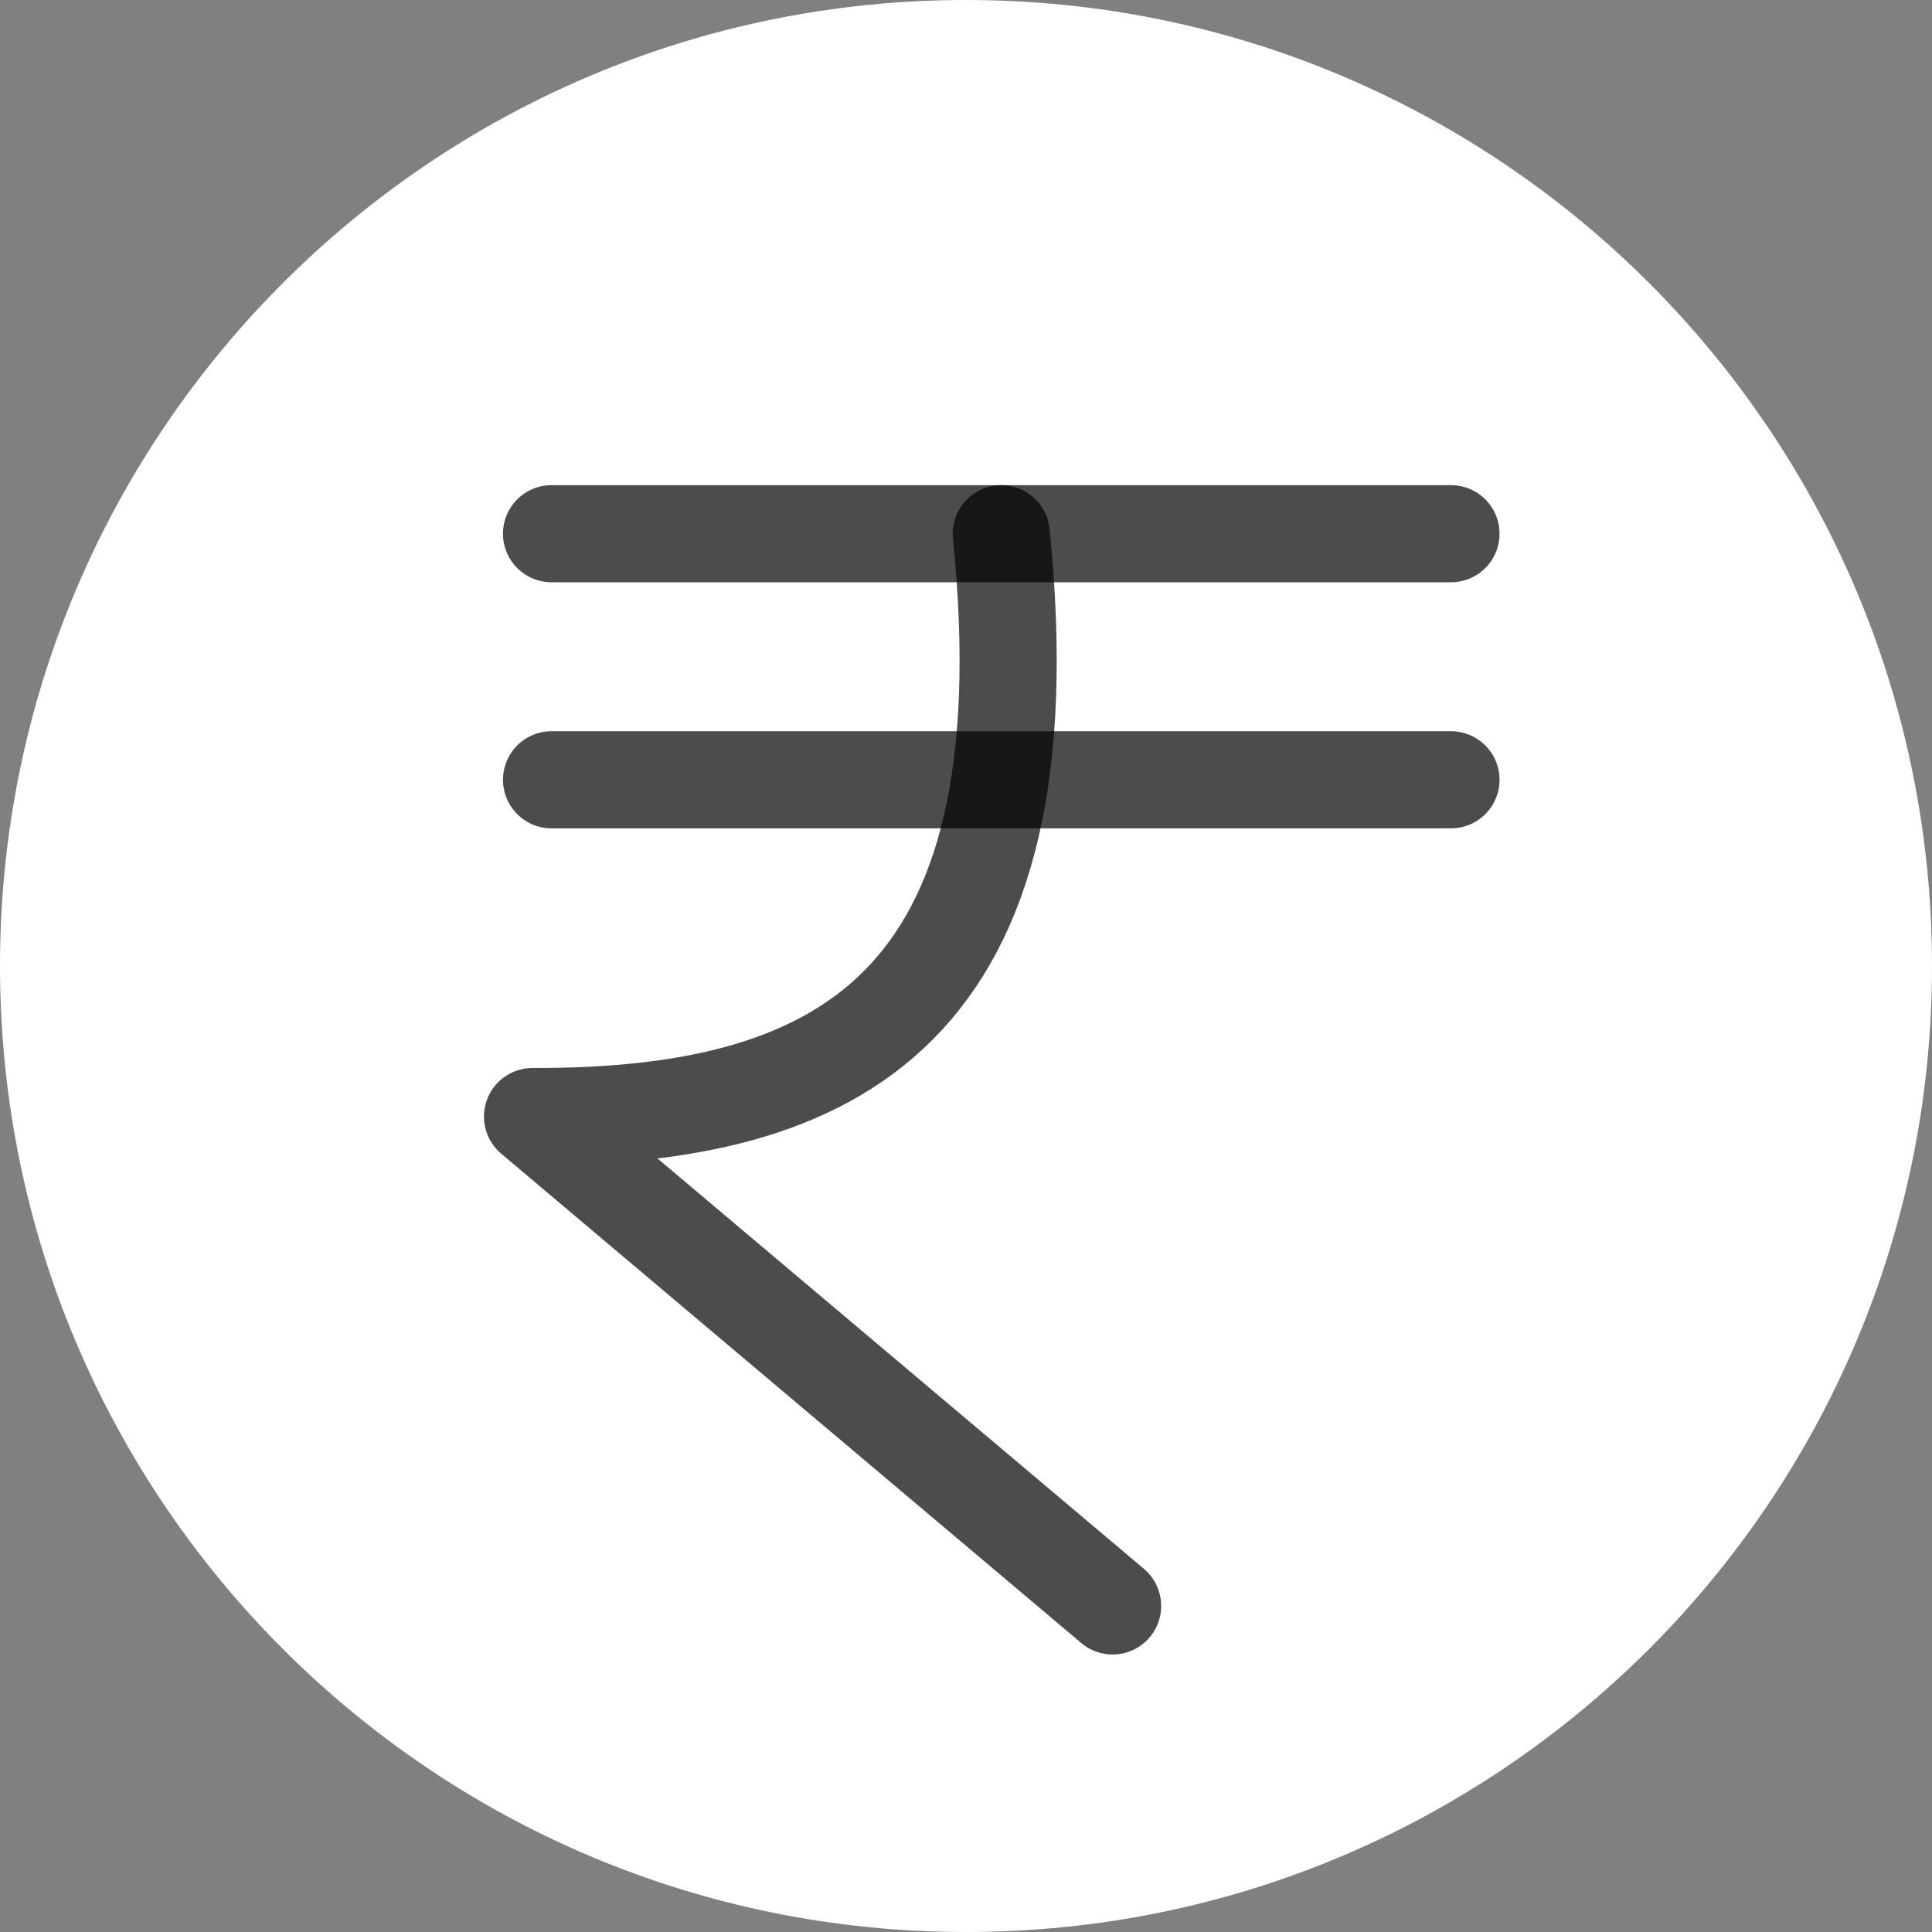
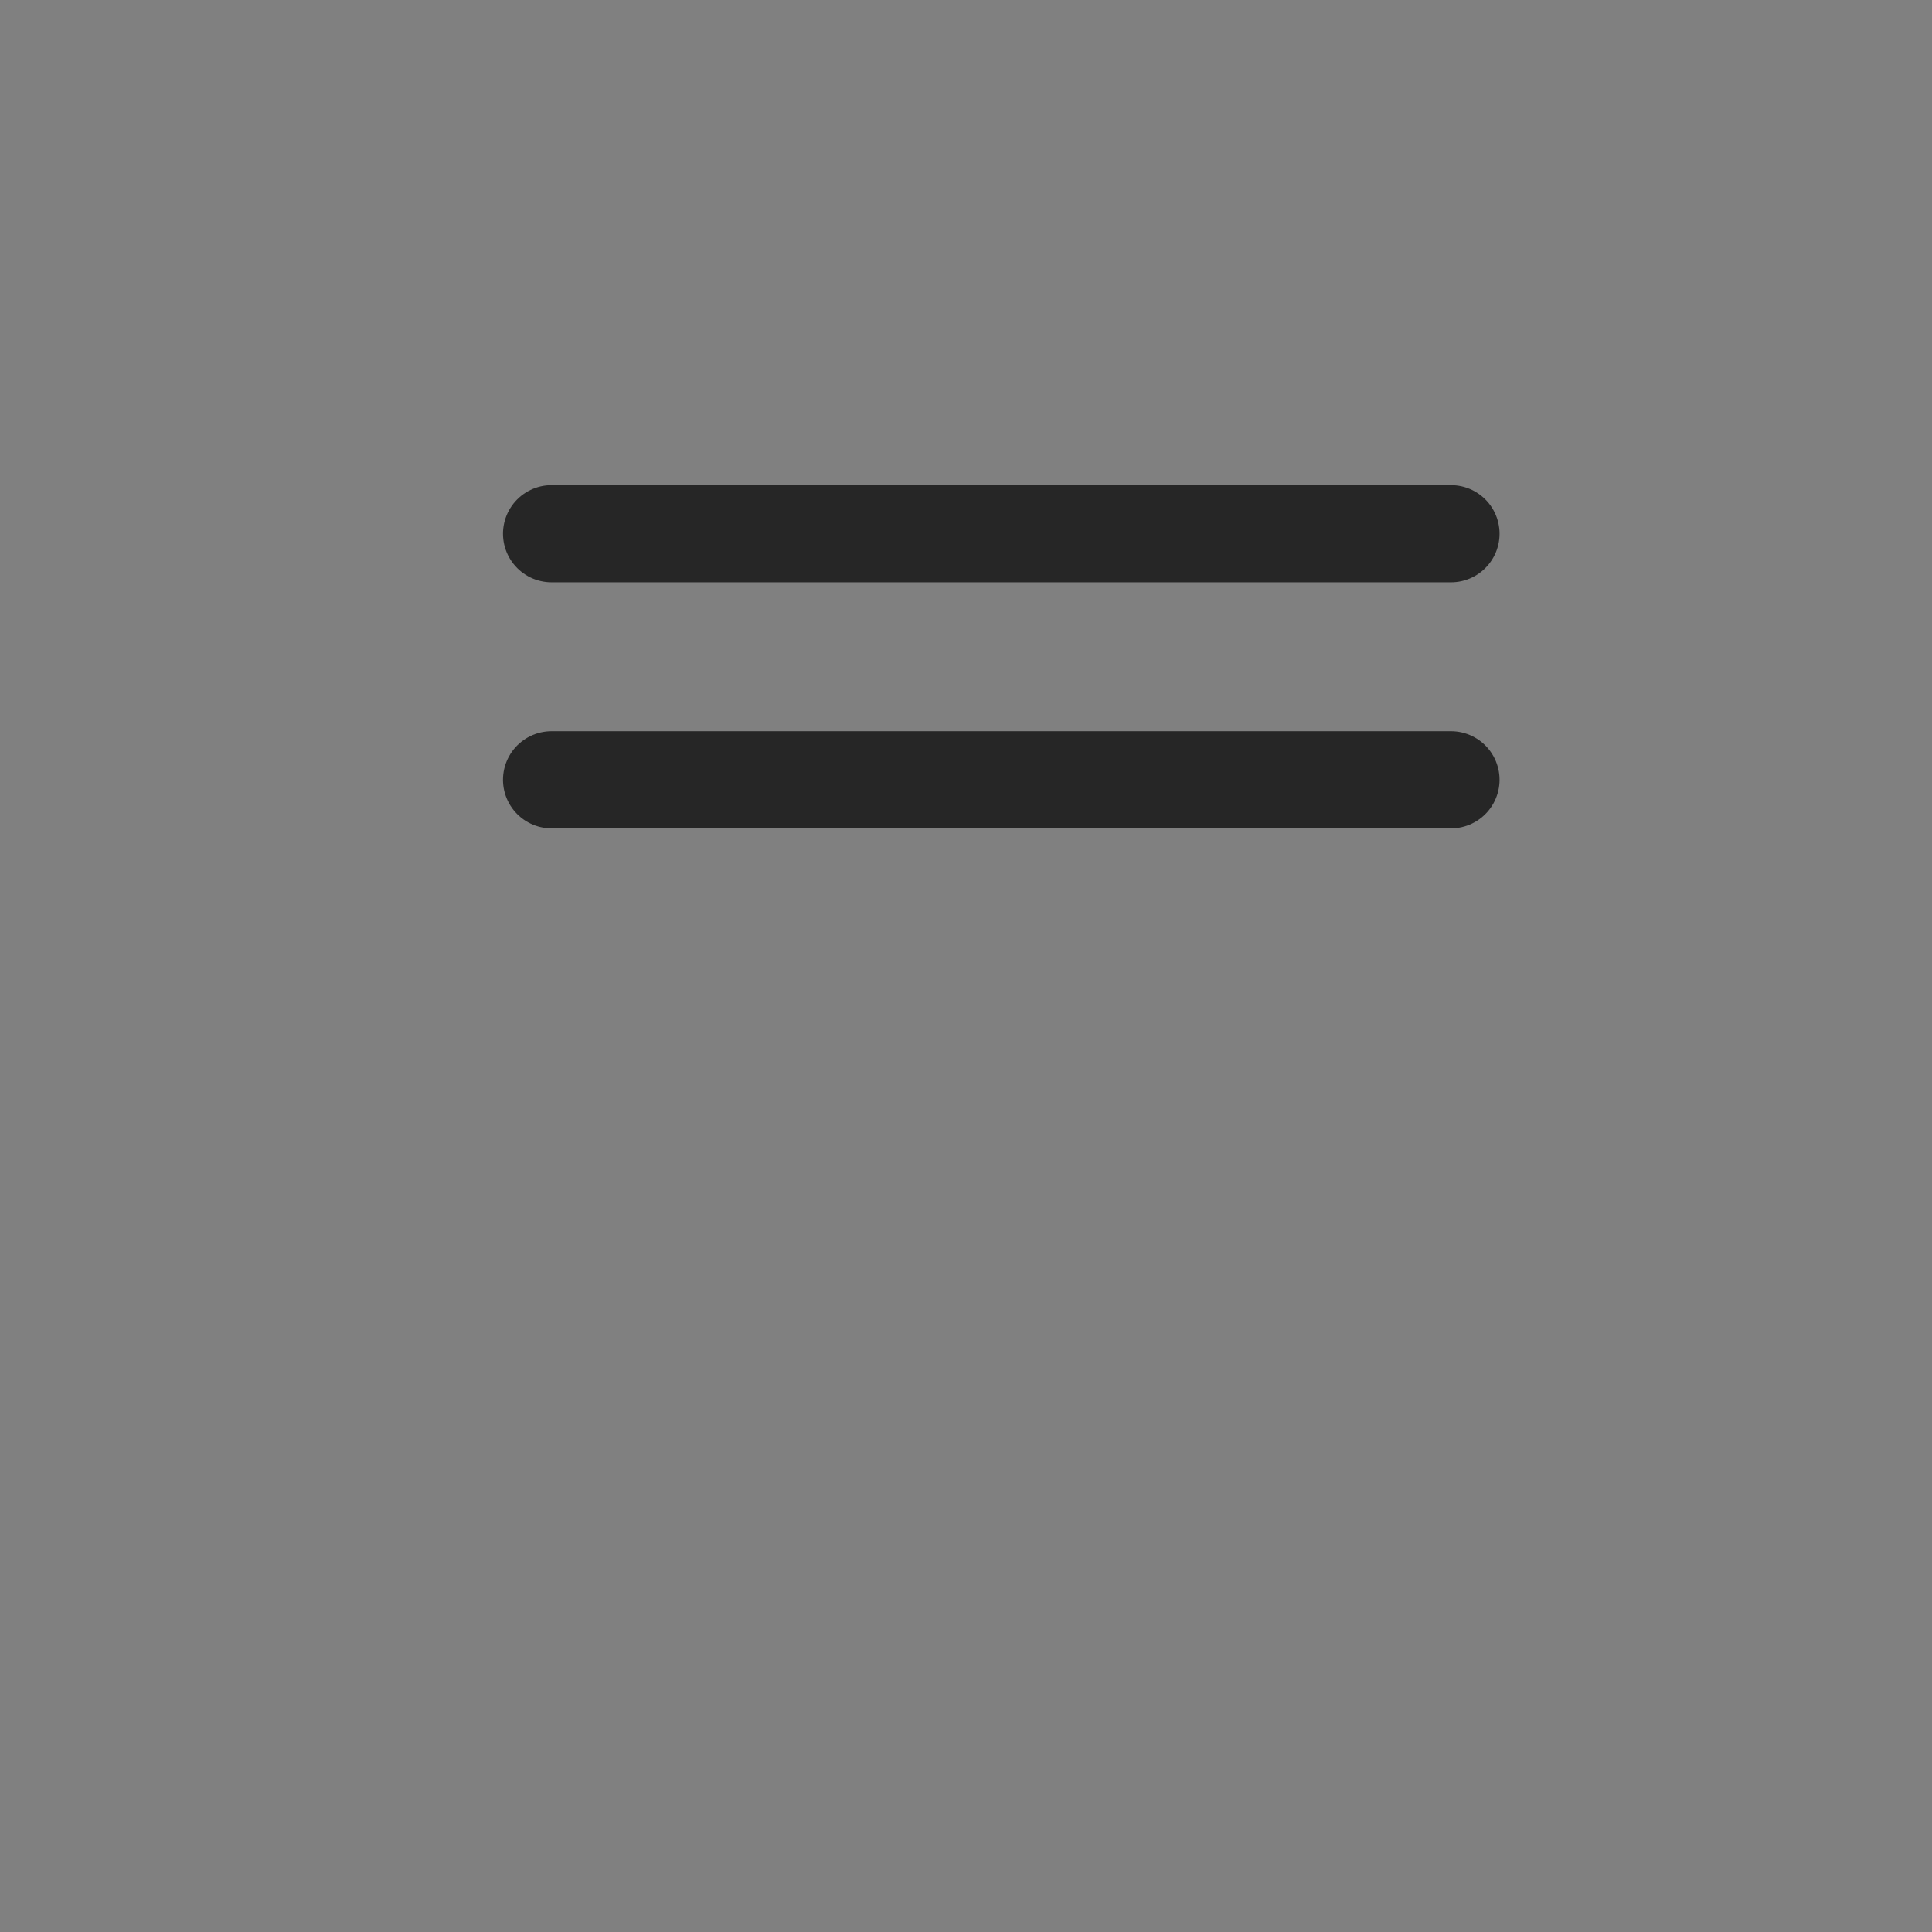
<svg xmlns="http://www.w3.org/2000/svg" width="44" height="44" viewBox="0 0 44 44" fill="none">
  <rect x="0" y="0" width="44" height="44" fill="#808080" stroke="none" />
-   <path d="M22 44C34.15 44 44 34.15 44 22C44 9.85 34.15 0 22 0C9.85 0 0 9.85 0 22C0 34.15 9.85 44 22 44Z" fill="white" />
-   <path d="M22.803 12.155C23.913 23.065 19.013 25.447 12.128 25.429L25.339 36.574" stroke="black" stroke-opacity="0.7" stroke-width="2.212" stroke-linecap="round" stroke-linejoin="round" />
  <path d="M12.561 12.155H33.045" stroke="black" stroke-opacity="0.7" stroke-width="2.212" stroke-linecap="round" stroke-linejoin="round" />
  <path d="M12.561 17.759H33.045" stroke="black" stroke-opacity="0.7" stroke-width="2.212" stroke-linecap="round" stroke-linejoin="round" />
</svg>